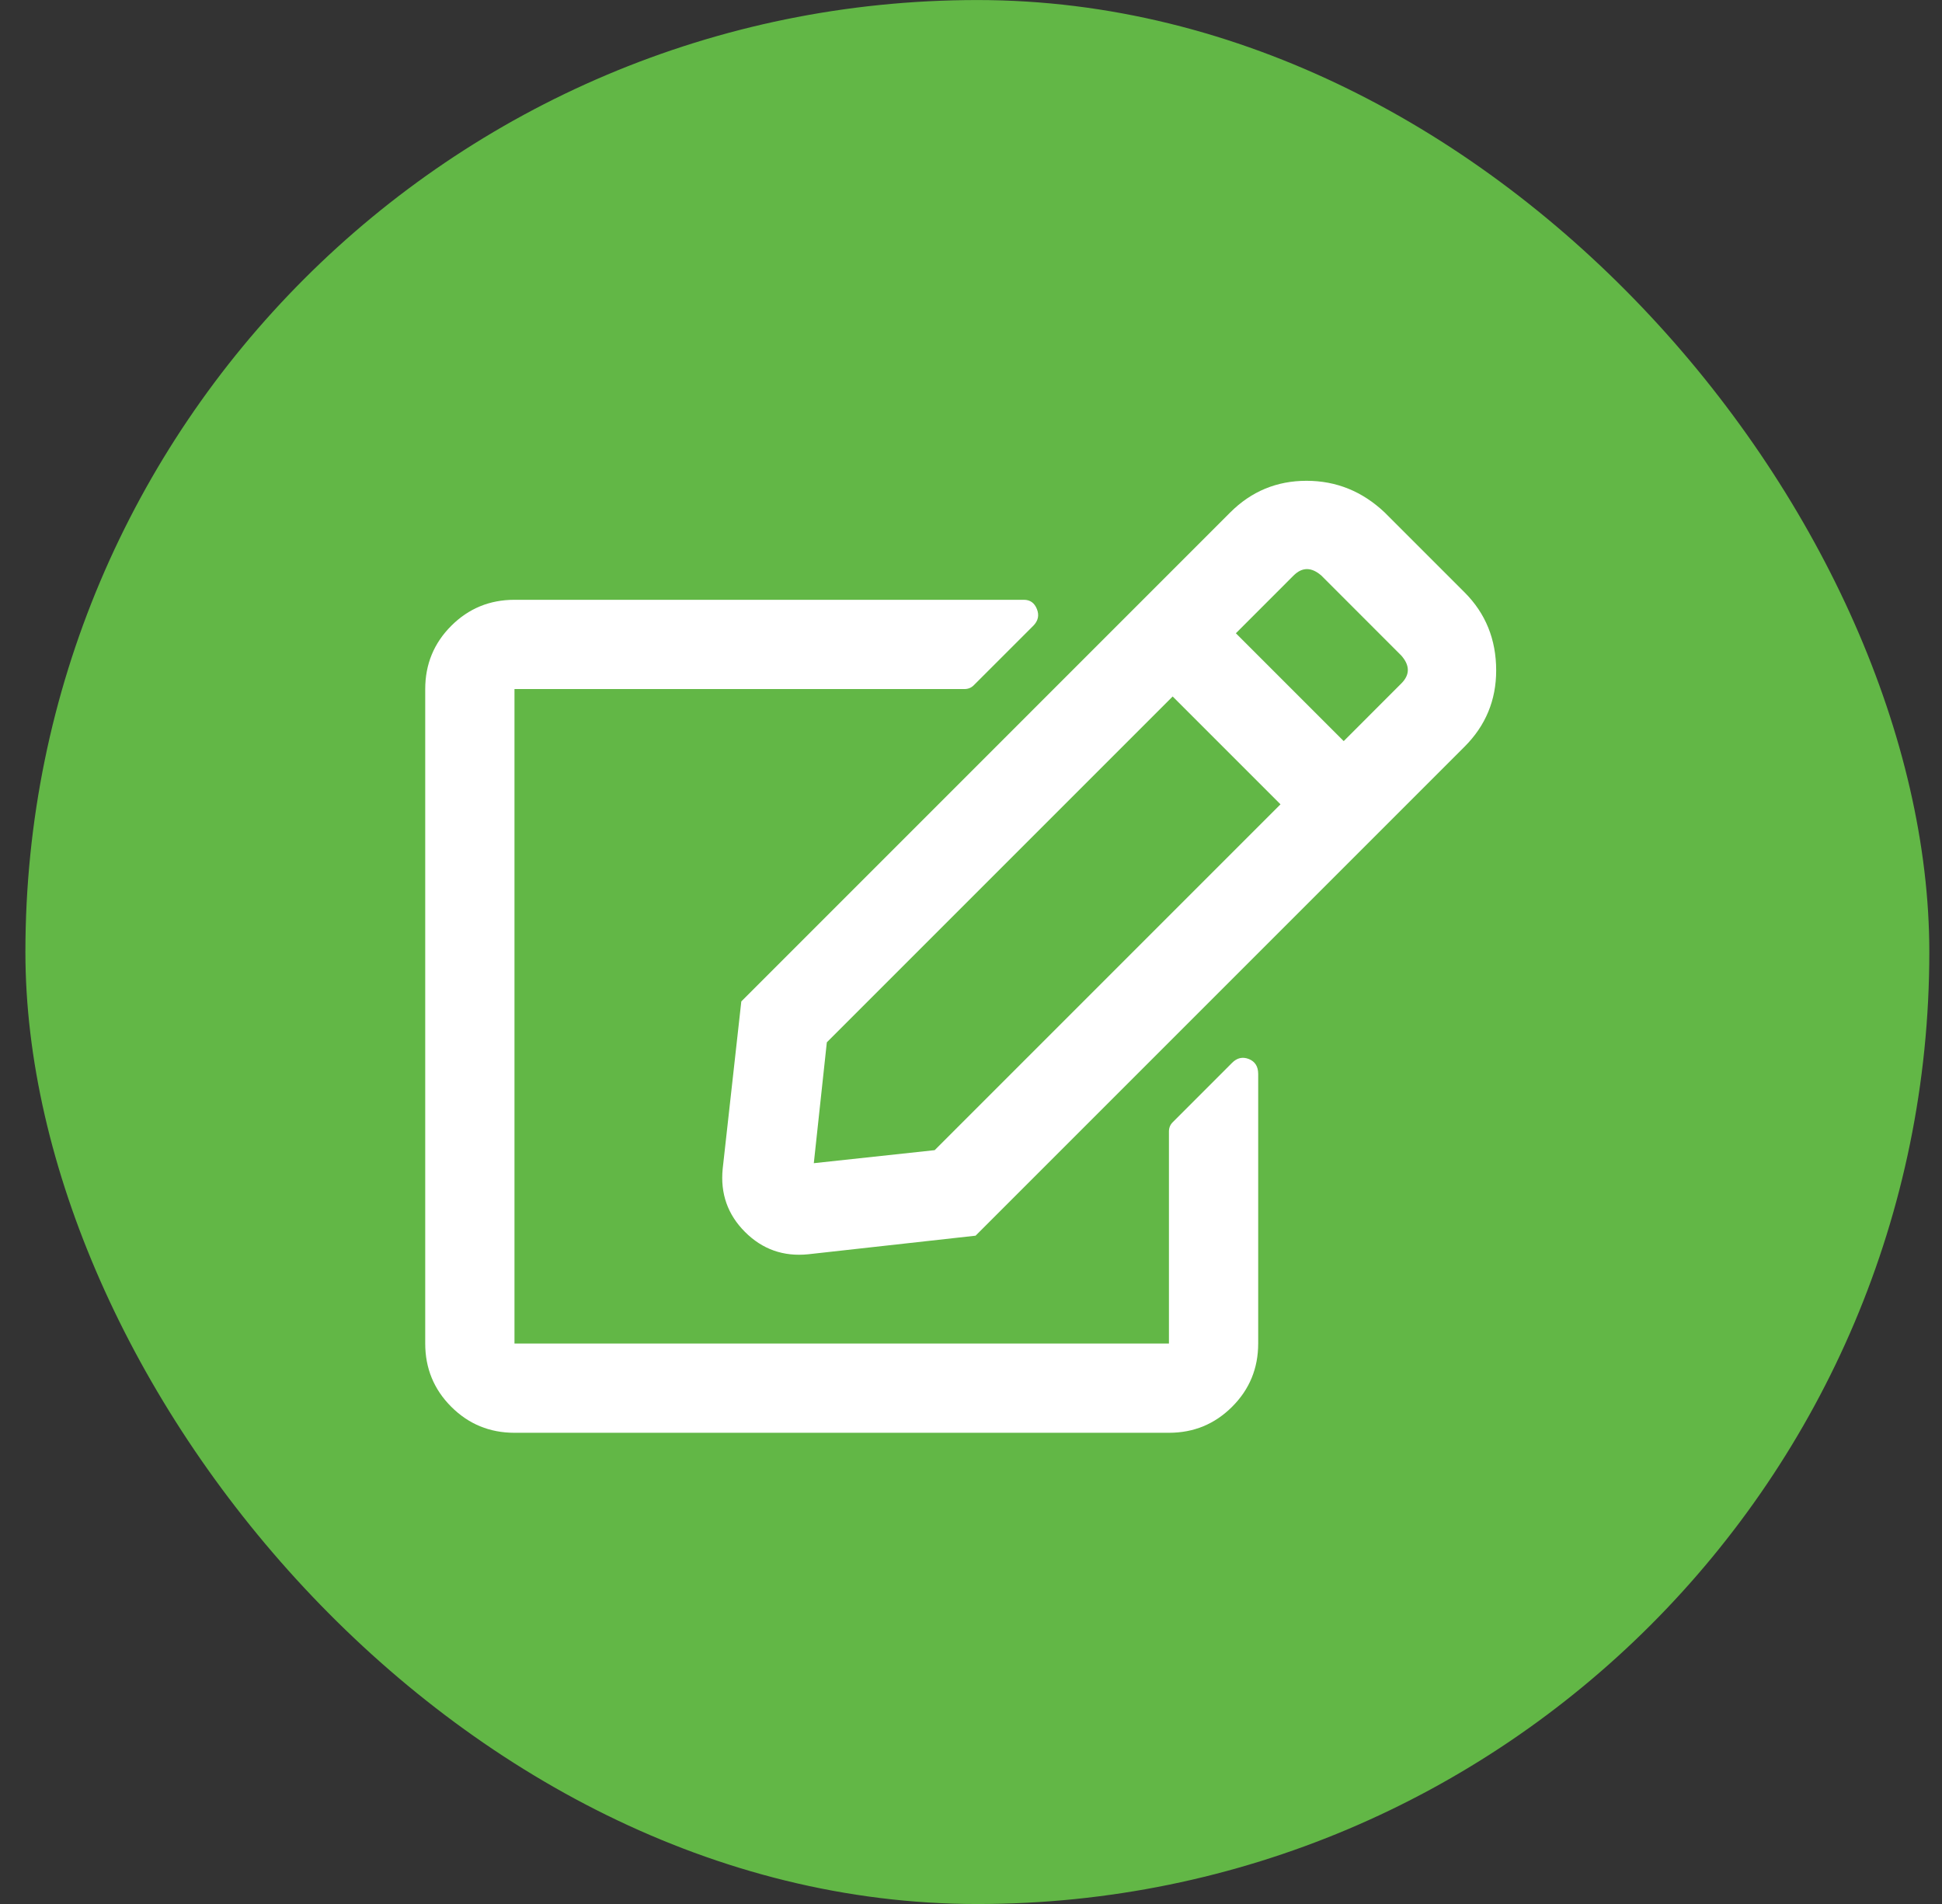
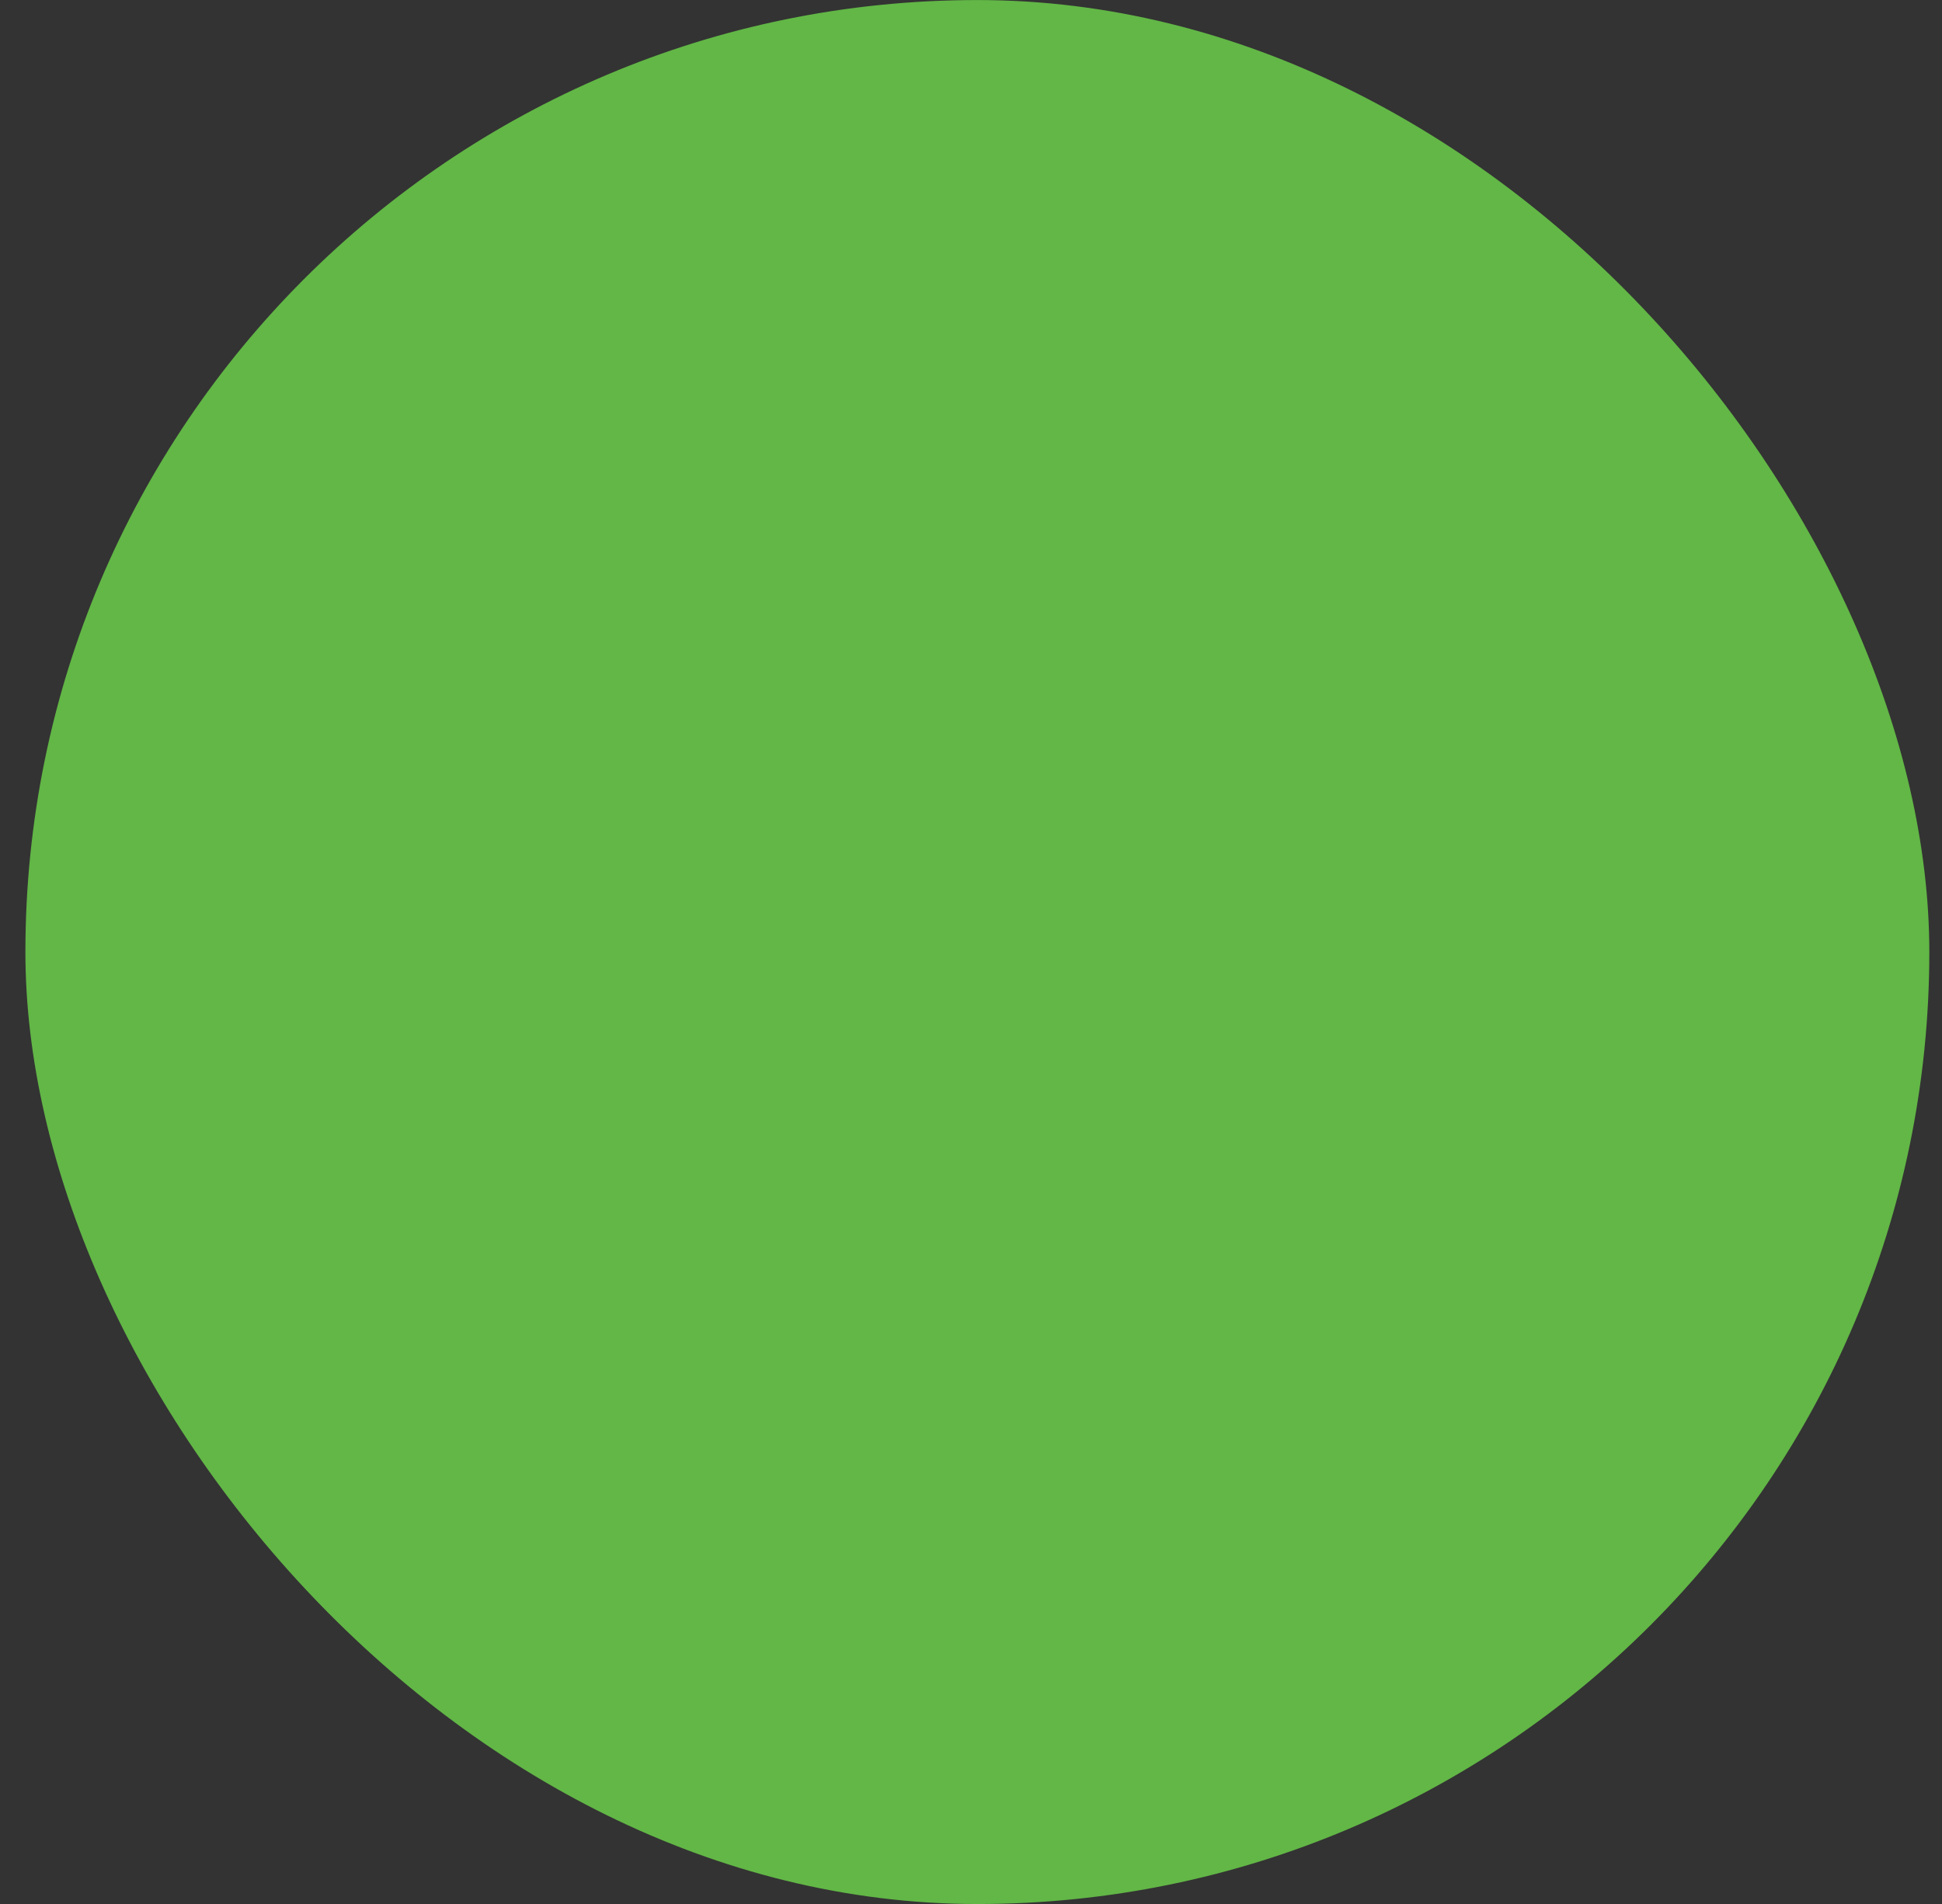
<svg xmlns="http://www.w3.org/2000/svg" width="51" height="50" viewBox="0 0 51 50" fill="none">
  <rect x="0" y="0" width="51" height="50" fill="#333333" stroke="none" />
  <rect x="0.667" y="0.001" width="50" height="50" rx="25" fill="#62B746" />
-   <path d="M30.796 29.472L32.358 27.909C32.488 27.779 32.635 27.746 32.798 27.811C32.96 27.877 33.042 28.007 33.042 28.202V35.282C33.042 35.933 32.814 36.487 32.358 36.942C31.902 37.398 31.349 37.626 30.698 37.626H13.511C12.86 37.626 12.306 37.398 11.85 36.942C11.395 36.487 11.167 35.933 11.167 35.282V18.095C11.167 17.444 11.395 16.89 11.85 16.435C12.306 15.979 12.86 15.751 13.511 15.751H26.889C27.052 15.751 27.166 15.832 27.231 15.995C27.296 16.158 27.264 16.304 27.134 16.435L25.571 17.997C25.506 18.062 25.425 18.095 25.327 18.095H13.511V35.282H30.698V29.716C30.698 29.618 30.731 29.537 30.796 29.472ZM38.462 19.608L25.62 32.45L21.225 32.938C20.574 33.004 20.021 32.808 19.565 32.352C19.11 31.897 18.914 31.343 18.979 30.692L19.468 26.298L32.309 13.456C32.863 12.903 33.53 12.626 34.311 12.626C35.093 12.626 35.776 12.903 36.362 13.456L38.462 15.556C39.015 16.109 39.292 16.793 39.292 17.606C39.292 18.388 39.015 19.055 38.462 19.608ZM33.628 21.122L30.796 18.29L21.714 27.372L21.372 30.546L24.546 30.204L33.628 21.122ZM36.801 17.216L34.702 15.116C34.441 14.888 34.197 14.888 33.969 15.116L32.456 16.63L35.288 19.462L36.801 17.948C37.029 17.72 37.029 17.476 36.801 17.216Z" fill="white" />
</svg>